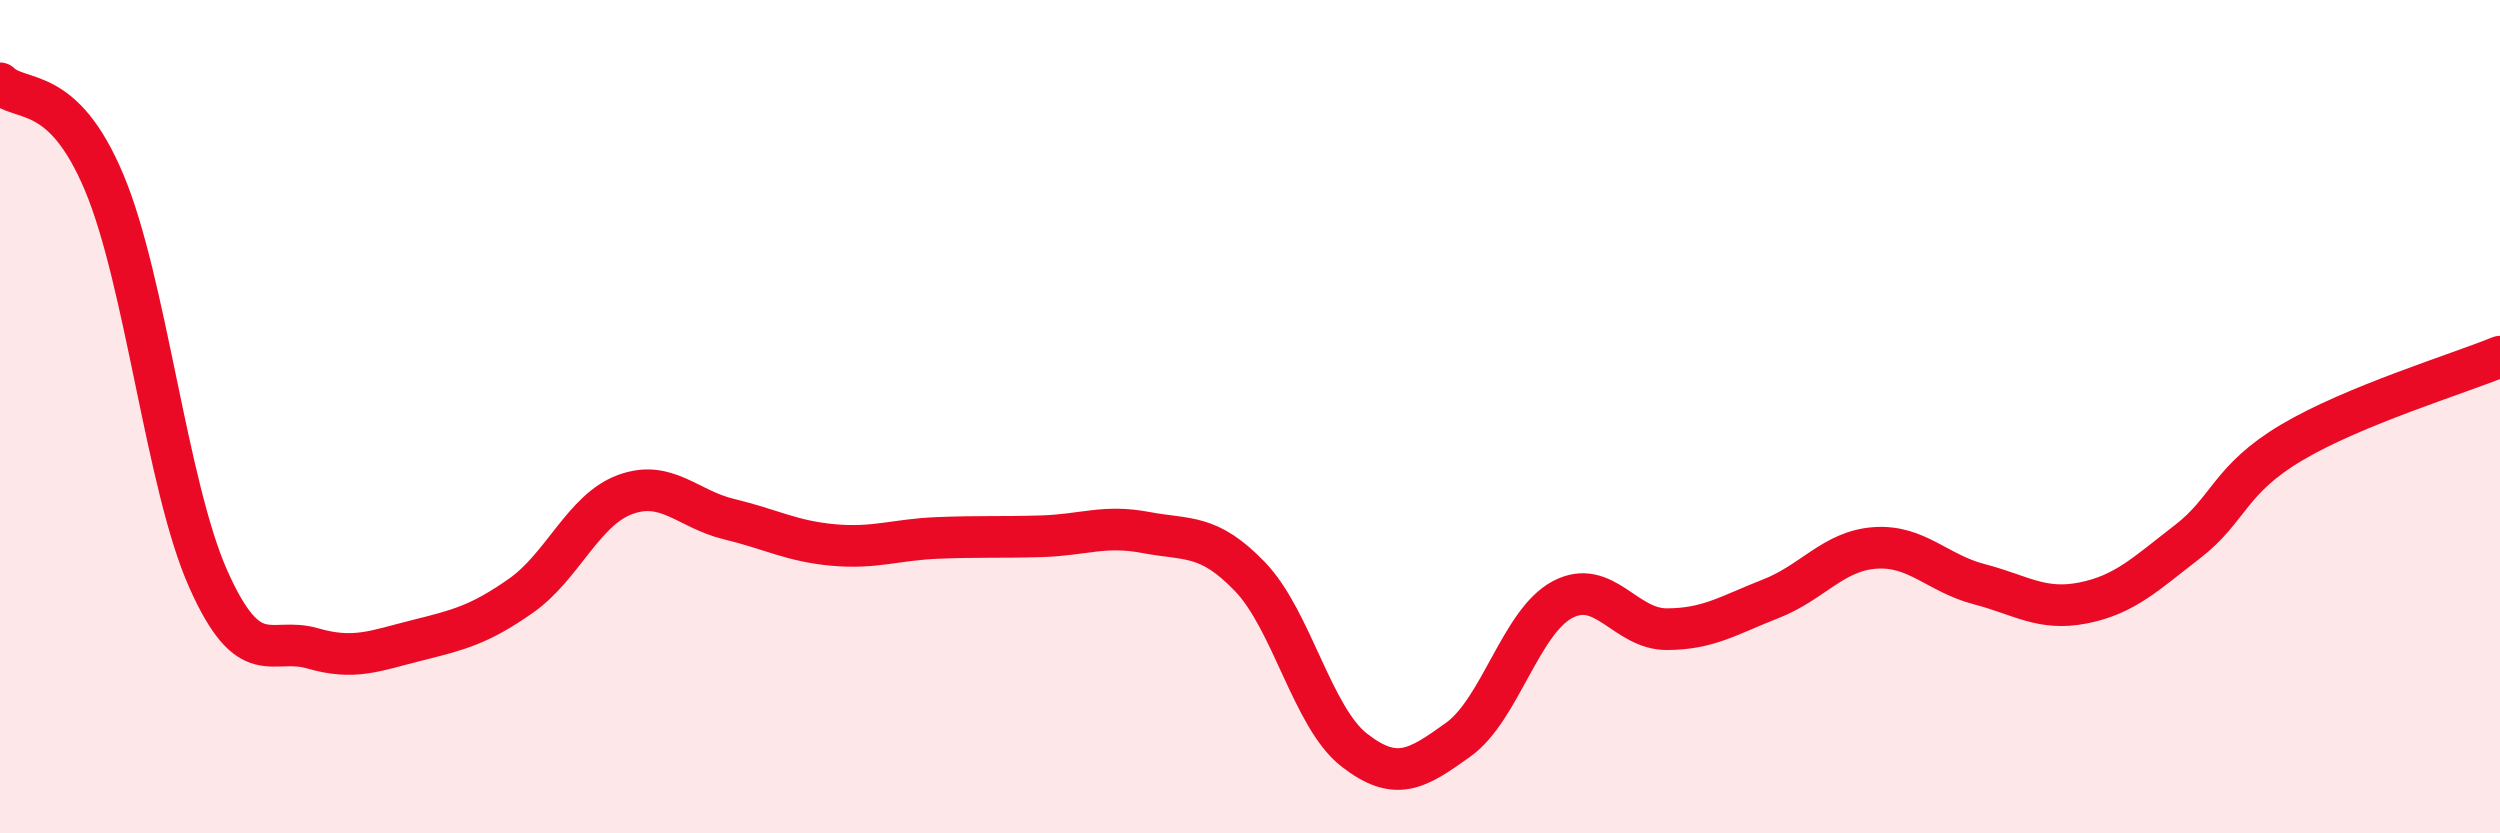
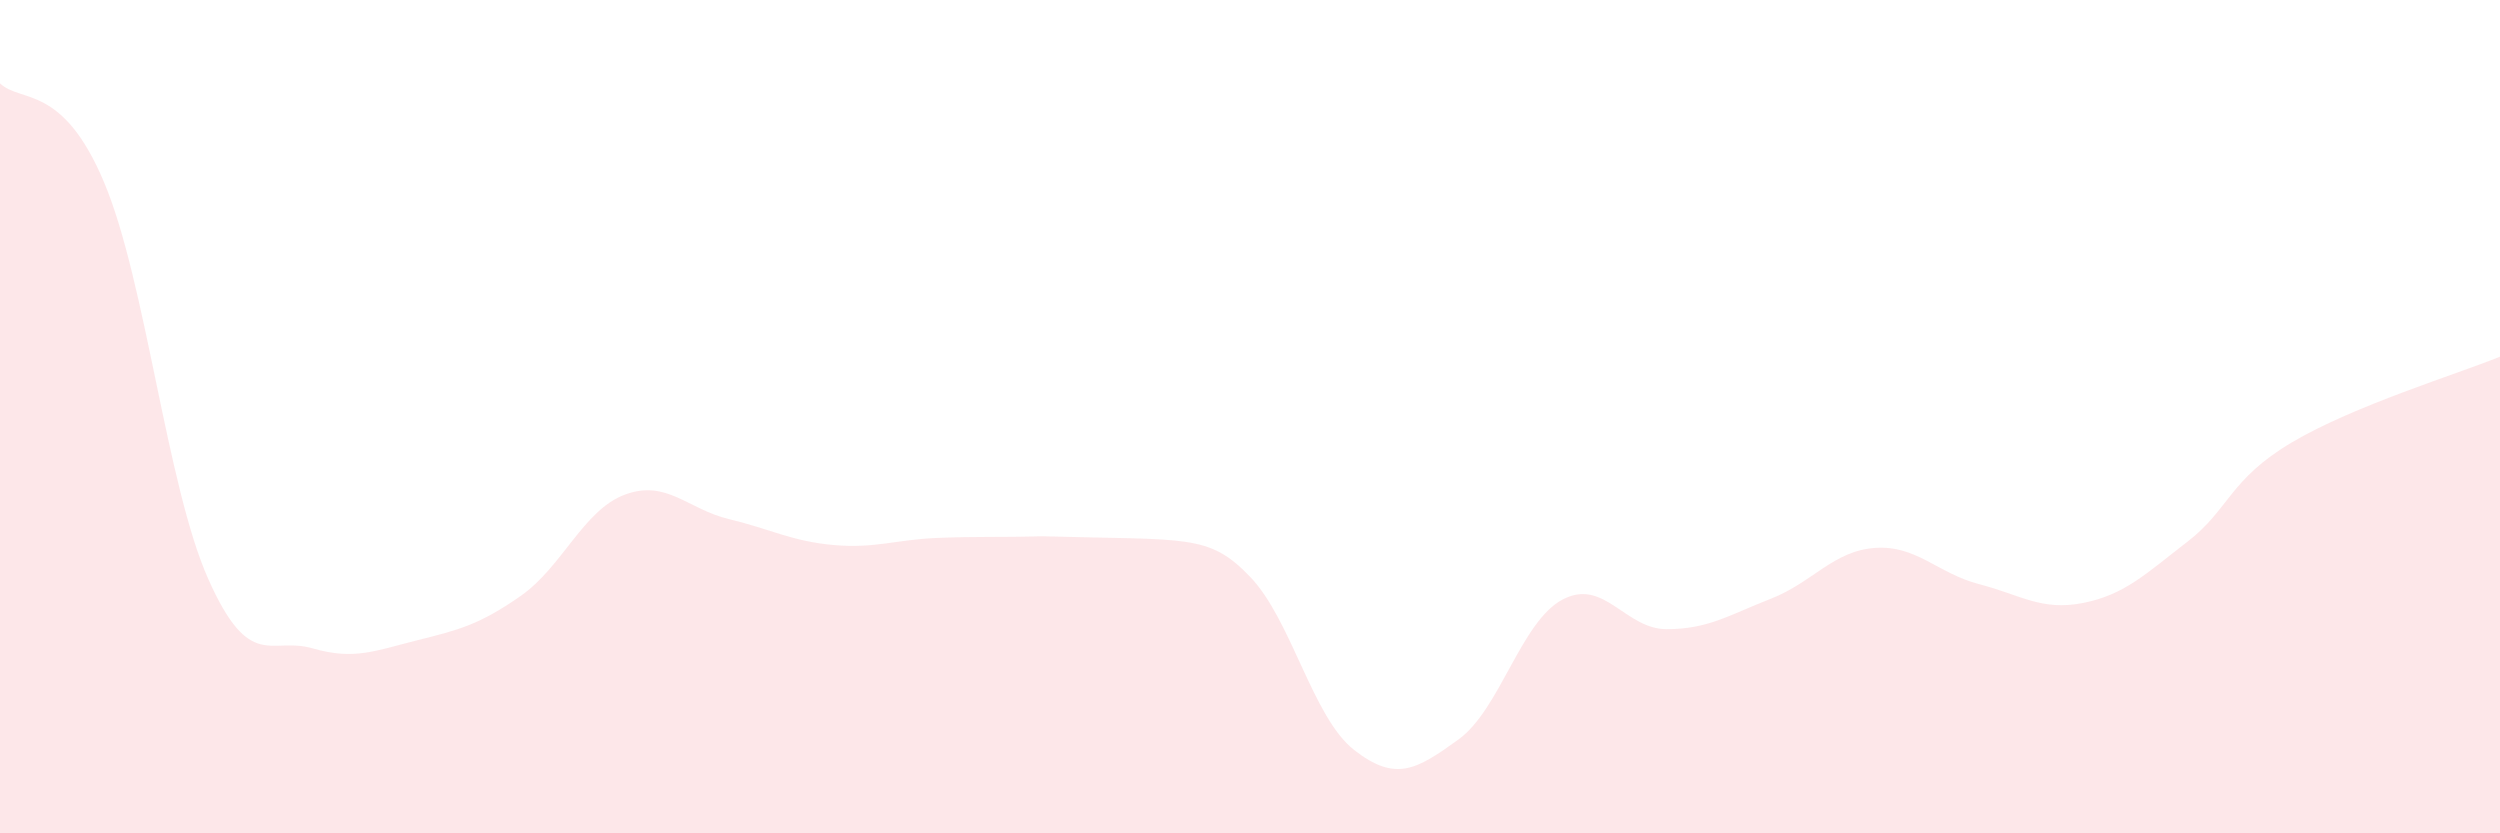
<svg xmlns="http://www.w3.org/2000/svg" width="60" height="20" viewBox="0 0 60 20">
-   <path d="M 0,2 C 0.5,2.48 1.5,2 2.5,4.38 C 3.5,6.76 4,11.66 5,13.9 C 6,16.14 6.5,15.27 7.5,15.56 C 8.5,15.85 9,15.62 10,15.37 C 11,15.12 11.5,15 12.5,14.3 C 13.5,13.6 14,12.24 15,11.87 C 16,11.5 16.5,12.22 17.5,12.46 C 18.5,12.7 19,12.99 20,13.08 C 21,13.17 21.5,12.95 22.5,12.91 C 23.5,12.87 24,12.9 25,12.87 C 26,12.84 26.5,12.59 27.5,12.78 C 28.5,12.97 29,12.8 30,13.84 C 31,14.88 31.5,17.22 32.5,18 C 33.5,18.78 34,18.47 35,17.75 C 36,17.03 36.5,14.92 37.5,14.39 C 38.5,13.86 39,15.1 40,15.1 C 41,15.1 41.5,14.76 42.5,14.37 C 43.5,13.98 44,13.22 45,13.15 C 46,13.08 46.5,13.76 47.5,14.02 C 48.5,14.28 49,14.67 50,14.47 C 51,14.27 51.5,13.77 52.5,13 C 53.5,12.23 53.5,11.51 55,10.62 C 56.5,9.73 59,8.97 60,8.56L60 20L0 20Z" fill="#EB0A25" opacity="0.1" stroke-linecap="round" stroke-linejoin="round" />
-   <path d="M 0,2 C 0.5,2.48 1.5,2 2.5,4.38 C 3.5,6.76 4,11.66 5,13.9 C 6,16.14 6.5,15.27 7.5,15.56 C 8.5,15.85 9,15.62 10,15.37 C 11,15.12 11.5,15 12.5,14.3 C 13.5,13.6 14,12.24 15,11.87 C 16,11.5 16.5,12.22 17.5,12.46 C 18.5,12.7 19,12.99 20,13.08 C 21,13.17 21.5,12.95 22.5,12.91 C 23.5,12.87 24,12.9 25,12.87 C 26,12.84 26.5,12.59 27.5,12.78 C 28.5,12.97 29,12.8 30,13.84 C 31,14.88 31.5,17.22 32.5,18 C 33.5,18.78 34,18.47 35,17.75 C 36,17.03 36.5,14.92 37.5,14.39 C 38.5,13.86 39,15.1 40,15.1 C 41,15.1 41.5,14.76 42.5,14.37 C 43.5,13.98 44,13.22 45,13.15 C 46,13.08 46.5,13.76 47.5,14.02 C 48.5,14.28 49,14.67 50,14.47 C 51,14.27 51.5,13.77 52.5,13 C 53.5,12.23 53.5,11.51 55,10.62 C 56.5,9.73 59,8.97 60,8.56" stroke="#EB0A25" stroke-width="1" fill="none" stroke-linecap="round" stroke-linejoin="round" />
+   <path d="M 0,2 C 0.5,2.48 1.5,2 2.5,4.38 C 3.5,6.76 4,11.66 5,13.9 C 6,16.14 6.5,15.27 7.5,15.56 C 8.5,15.85 9,15.62 10,15.37 C 11,15.12 11.5,15 12.5,14.3 C 13.5,13.6 14,12.24 15,11.87 C 16,11.5 16.5,12.22 17.5,12.46 C 18.5,12.7 19,12.99 20,13.08 C 21,13.17 21.5,12.95 22.5,12.91 C 23.5,12.87 24,12.9 25,12.87 C 28.5,12.97 29,12.8 30,13.84 C 31,14.88 31.5,17.22 32.5,18 C 33.5,18.78 34,18.47 35,17.75 C 36,17.03 36.5,14.92 37.5,14.39 C 38.5,13.86 39,15.1 40,15.1 C 41,15.1 41.5,14.76 42.5,14.37 C 43.5,13.98 44,13.22 45,13.15 C 46,13.08 46.5,13.76 47.5,14.02 C 48.5,14.28 49,14.67 50,14.47 C 51,14.27 51.5,13.77 52.5,13 C 53.5,12.23 53.5,11.51 55,10.62 C 56.5,9.73 59,8.97 60,8.56L60 20L0 20Z" fill="#EB0A25" opacity="0.1" stroke-linecap="round" stroke-linejoin="round" />
</svg>